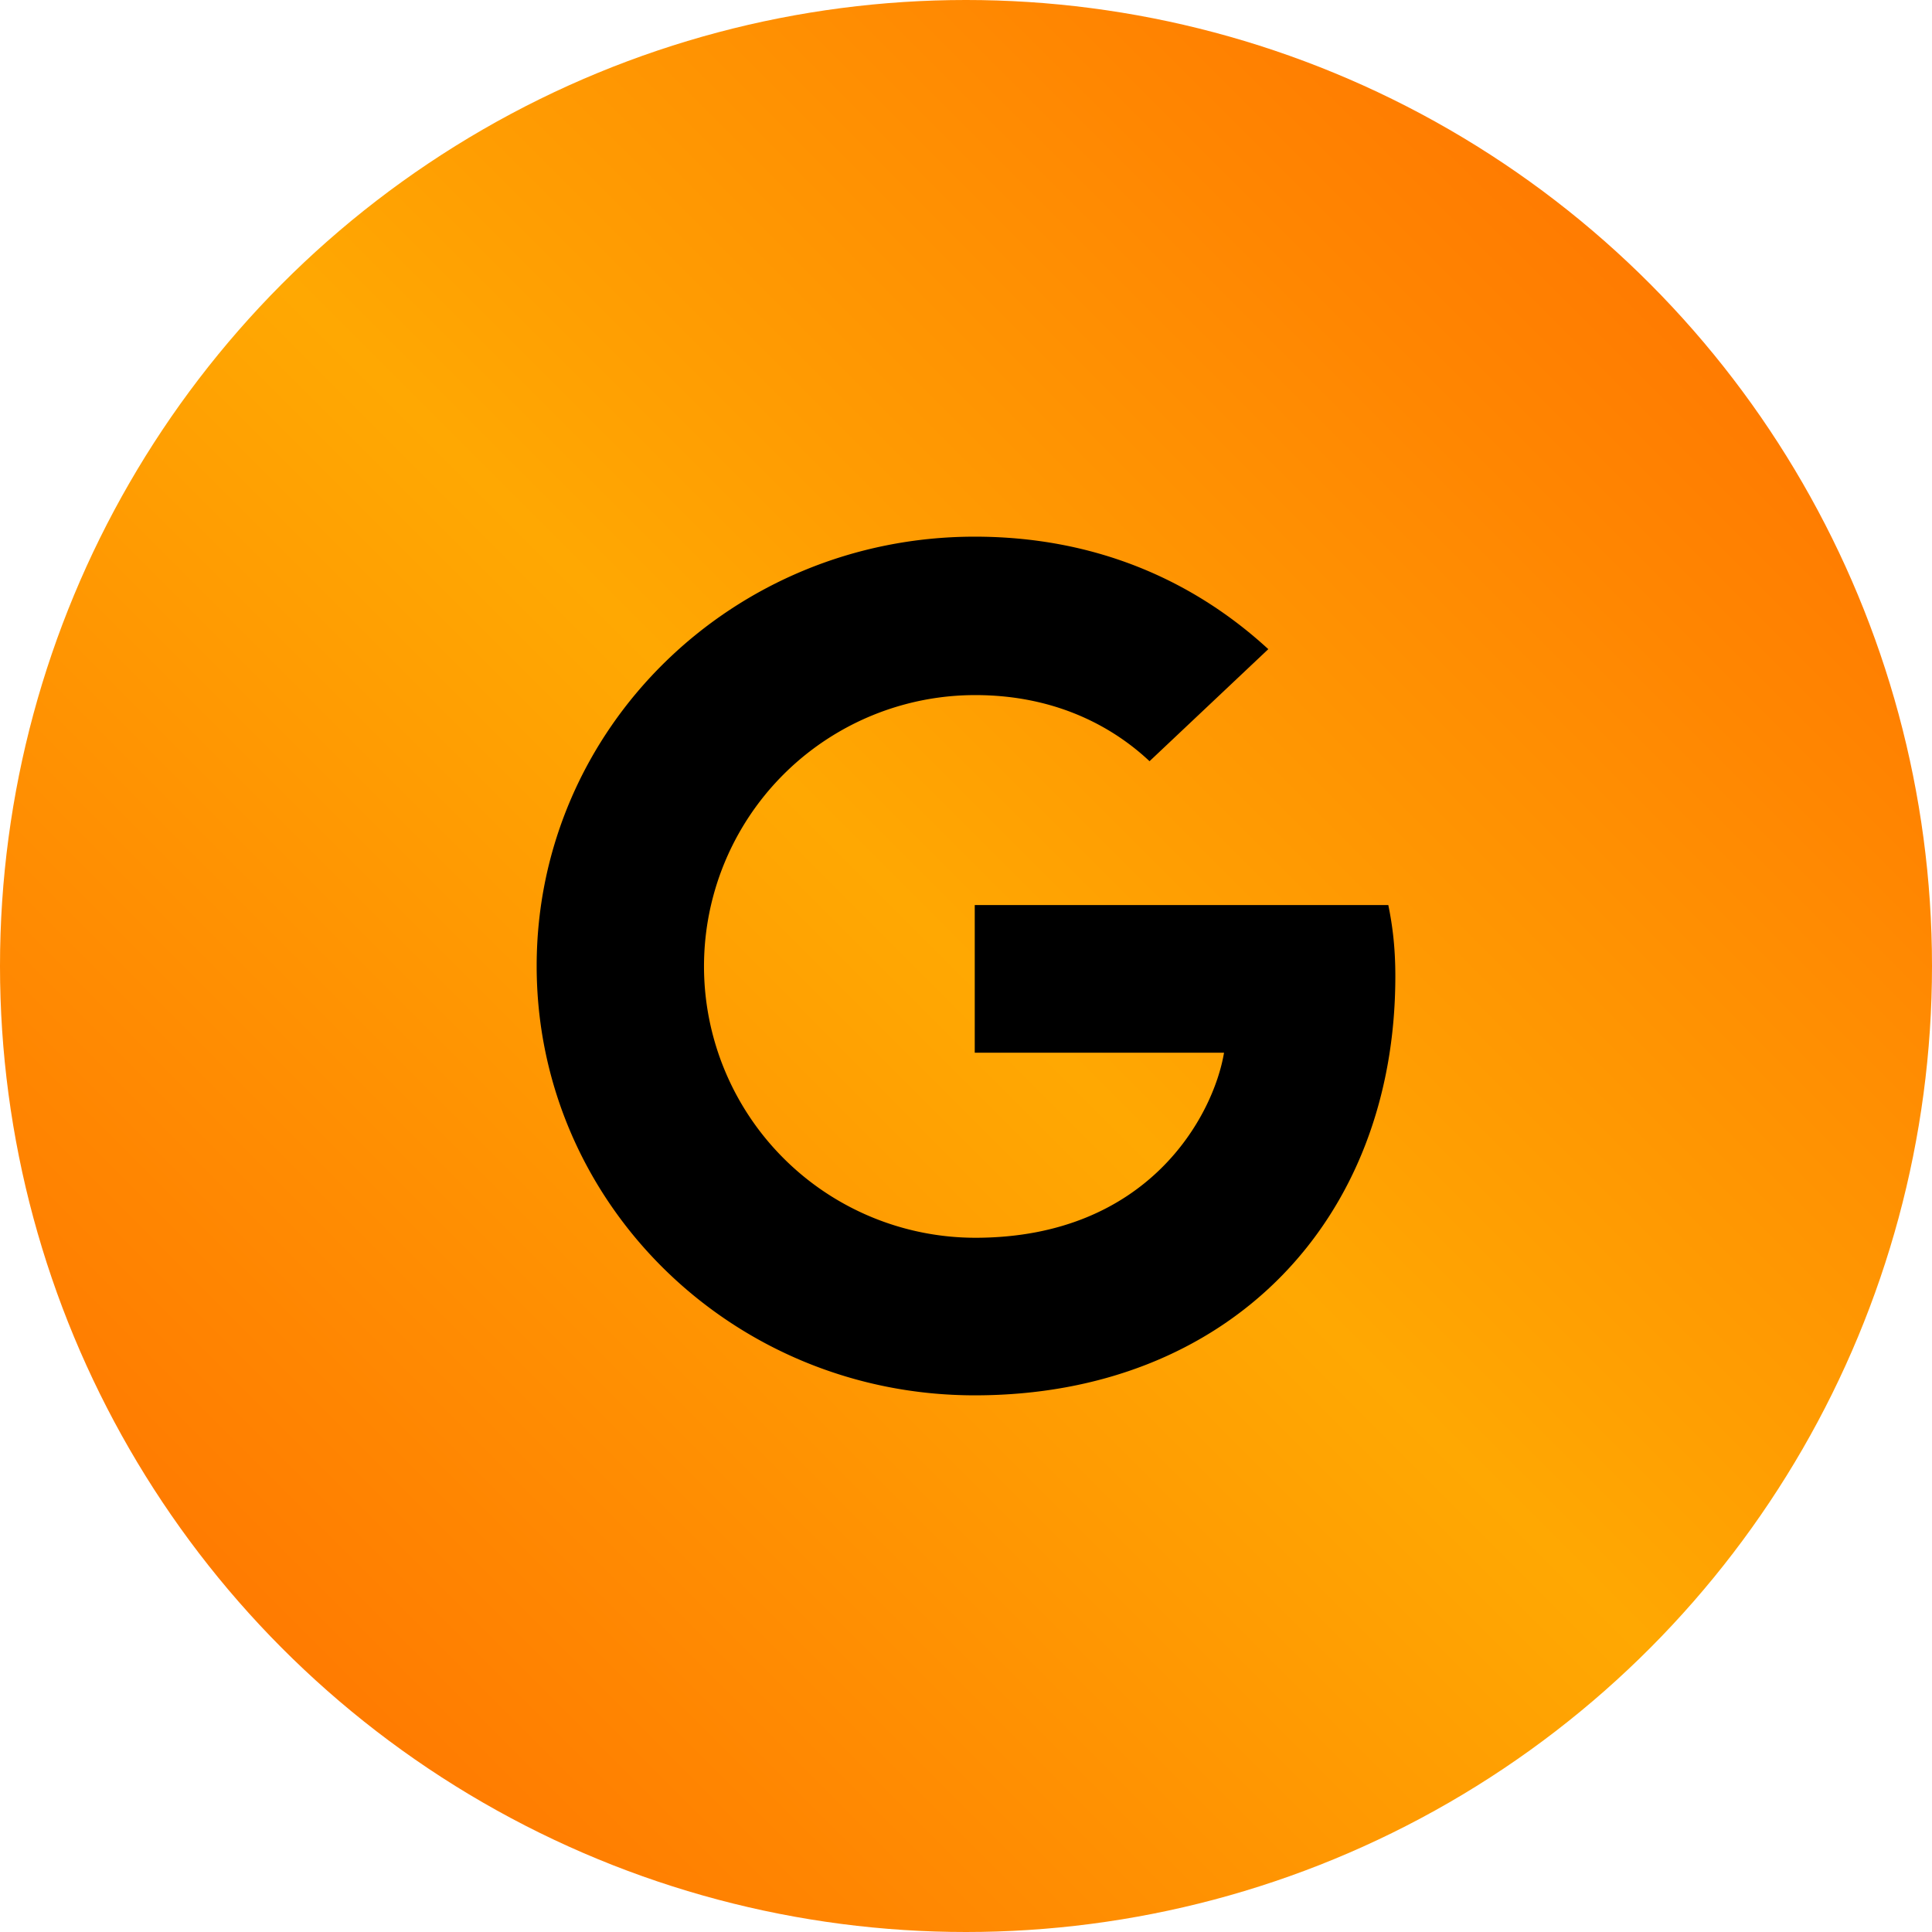
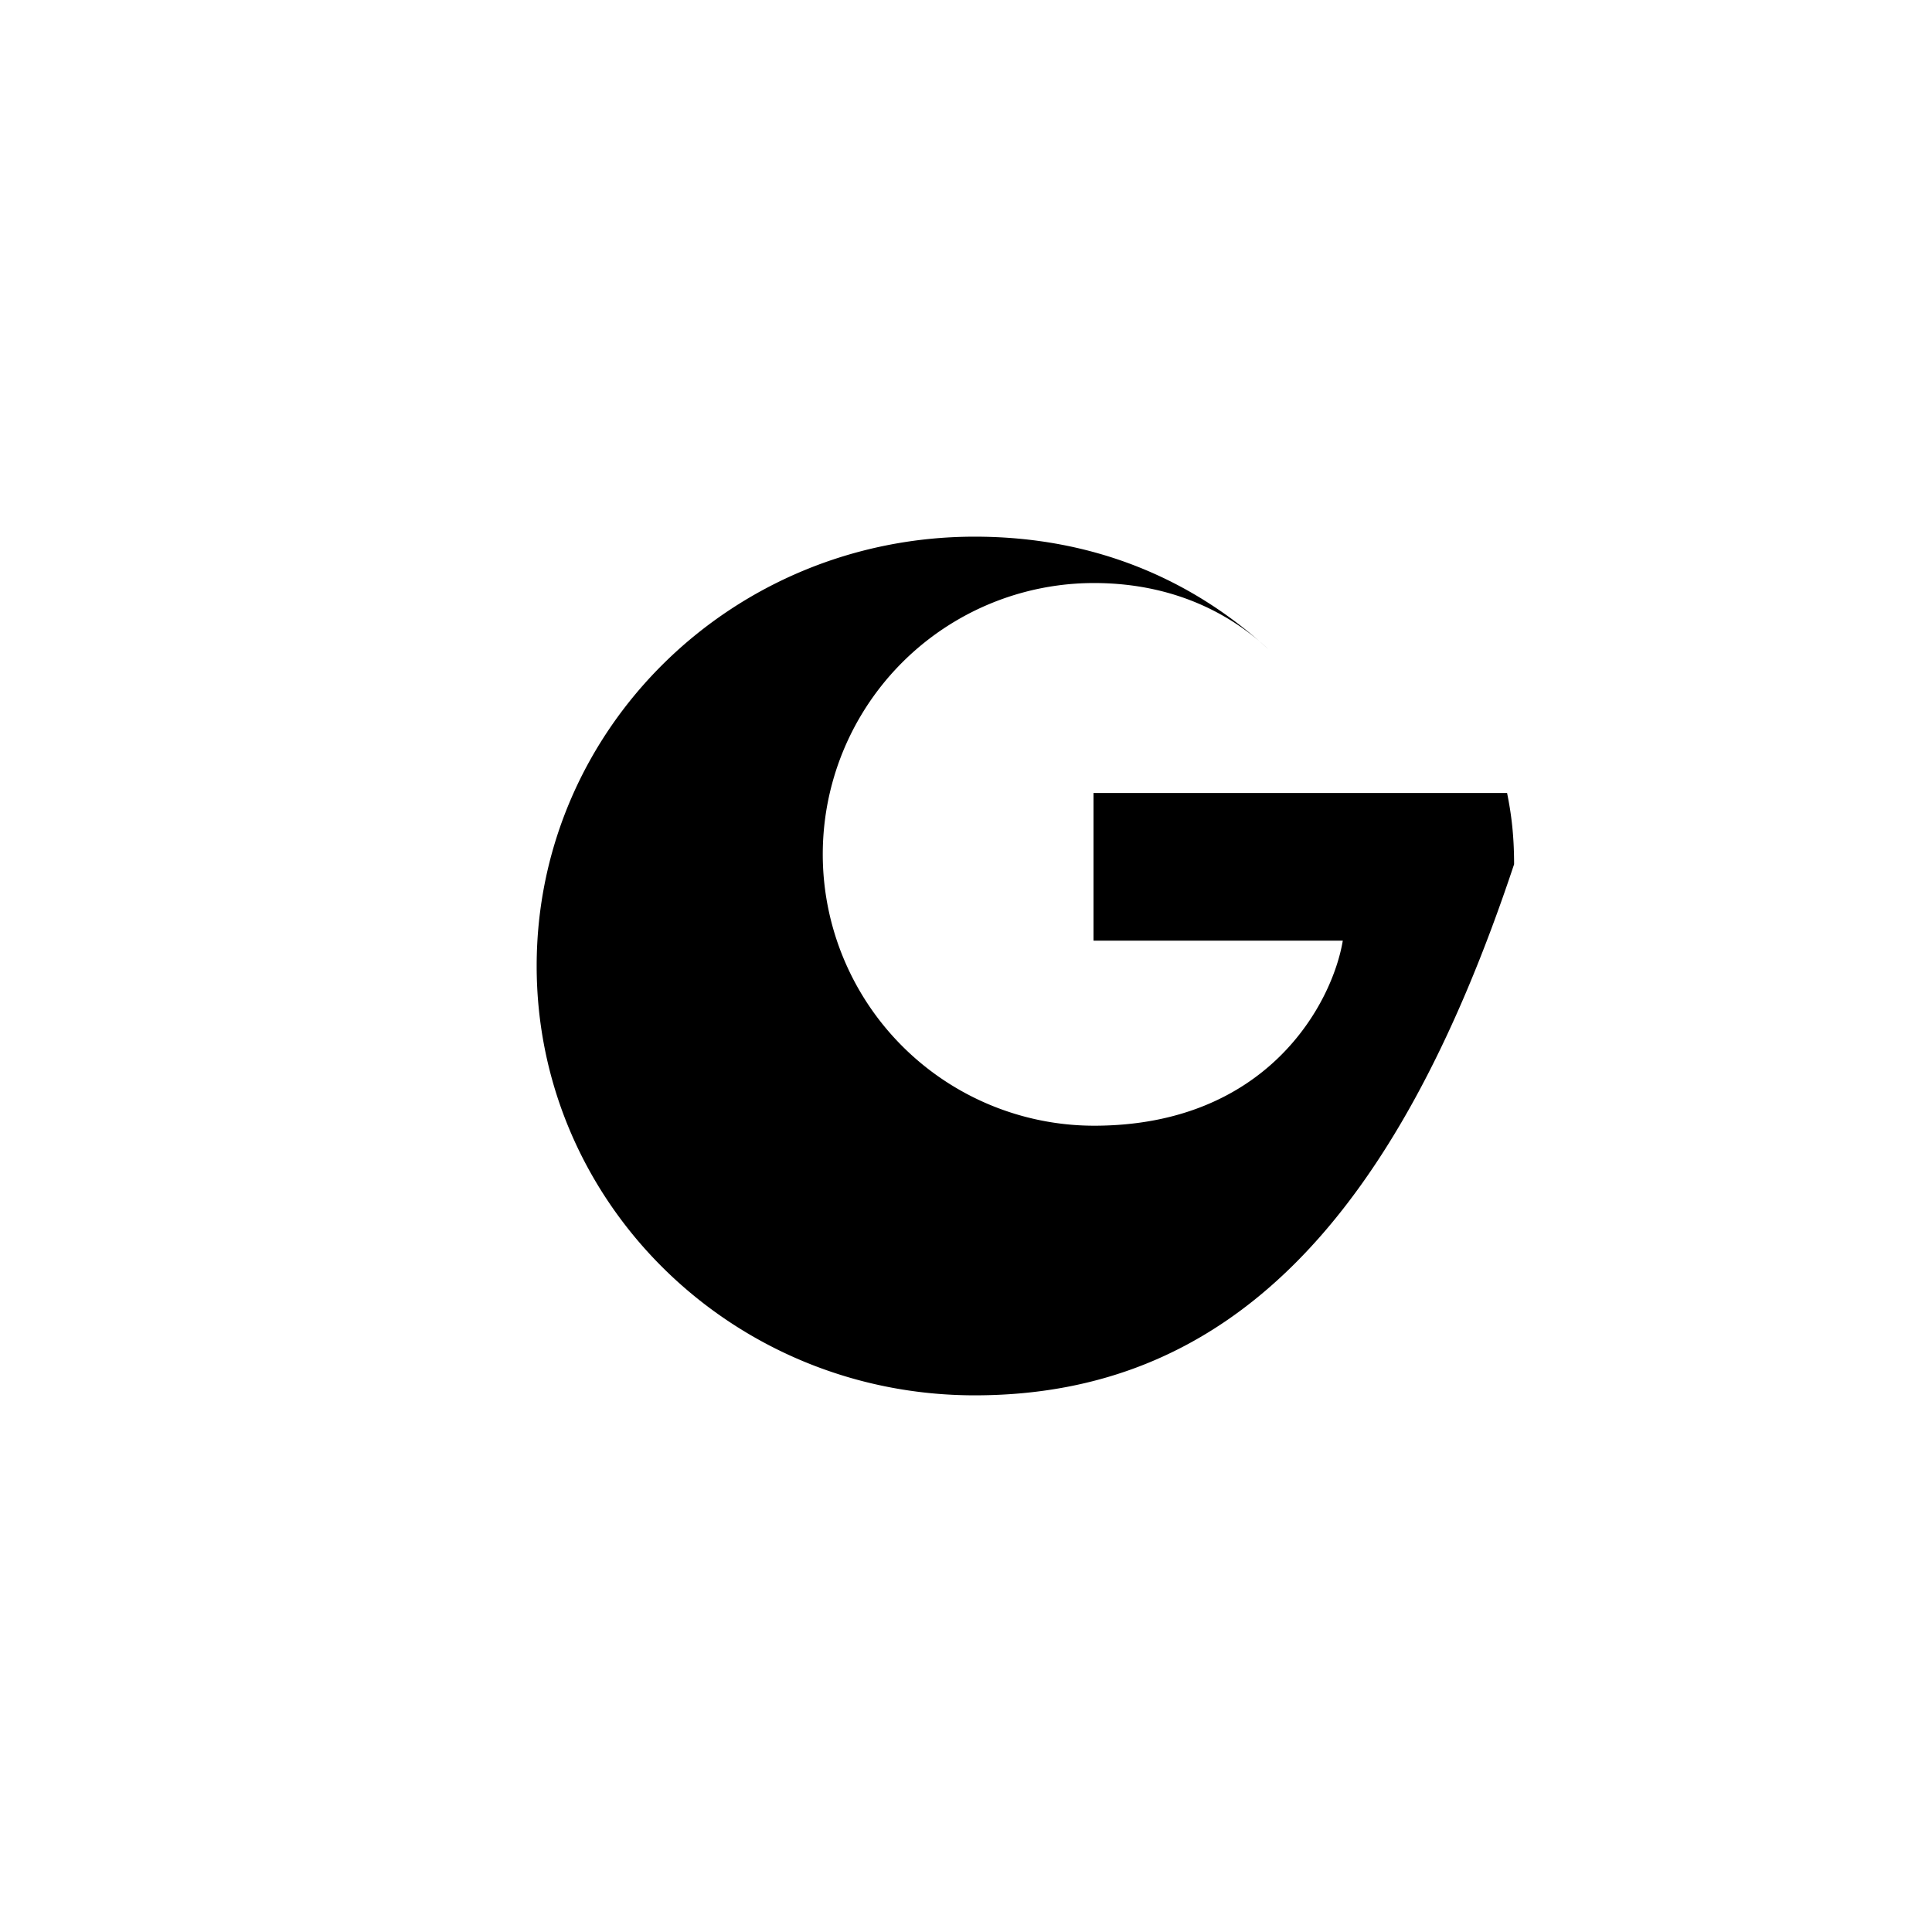
<svg xmlns="http://www.w3.org/2000/svg" width="36" height="36" viewBox="0 0 36 36">
  <defs>
    <linearGradient x1="100%" y1="0%" x2="0%" y2="100%" id="md18c5j7ea">
      <stop stop-color="#FF6801" offset="0%" />
      <stop stop-color="#FFA802" offset="49.91%" />
      <stop stop-color="#FFA602" offset="51.821%" />
      <stop stop-color="#FF6801" offset="100%" />
    </linearGradient>
  </defs>
  <g fill="none" fill-rule="evenodd">
-     <circle fill="url(#md18c5j7ea)" cx="18" cy="18" r="18" />
-     <path d="M10 18c0-4.424 3.649-8 8.163-8 2.204 0 4.041.784 5.47 2.096l-2.213 2.088c-.604-.568-1.657-1.232-3.249-1.232a5.054 5.054 0 0 0-5.053 5.056 5.06 5.06 0 0 0 5.053 5.056c3.233 0 4.441-2.28 4.637-3.448h-4.645v-2.752h7.706c.082.4.131.808.131 1.328C26 22.76 22.873 26 18.163 26 13.65 26 10 22.424 10 18z" fill="#000" />
+     <path d="M10 18c0-4.424 3.649-8 8.163-8 2.204 0 4.041.784 5.47 2.096c-.604-.568-1.657-1.232-3.249-1.232a5.054 5.054 0 0 0-5.053 5.056 5.06 5.06 0 0 0 5.053 5.056c3.233 0 4.441-2.28 4.637-3.448h-4.645v-2.752h7.706c.082.4.131.808.131 1.328C26 22.76 22.873 26 18.163 26 13.65 26 10 22.424 10 18z" fill="#000" />
  </g>
</svg>